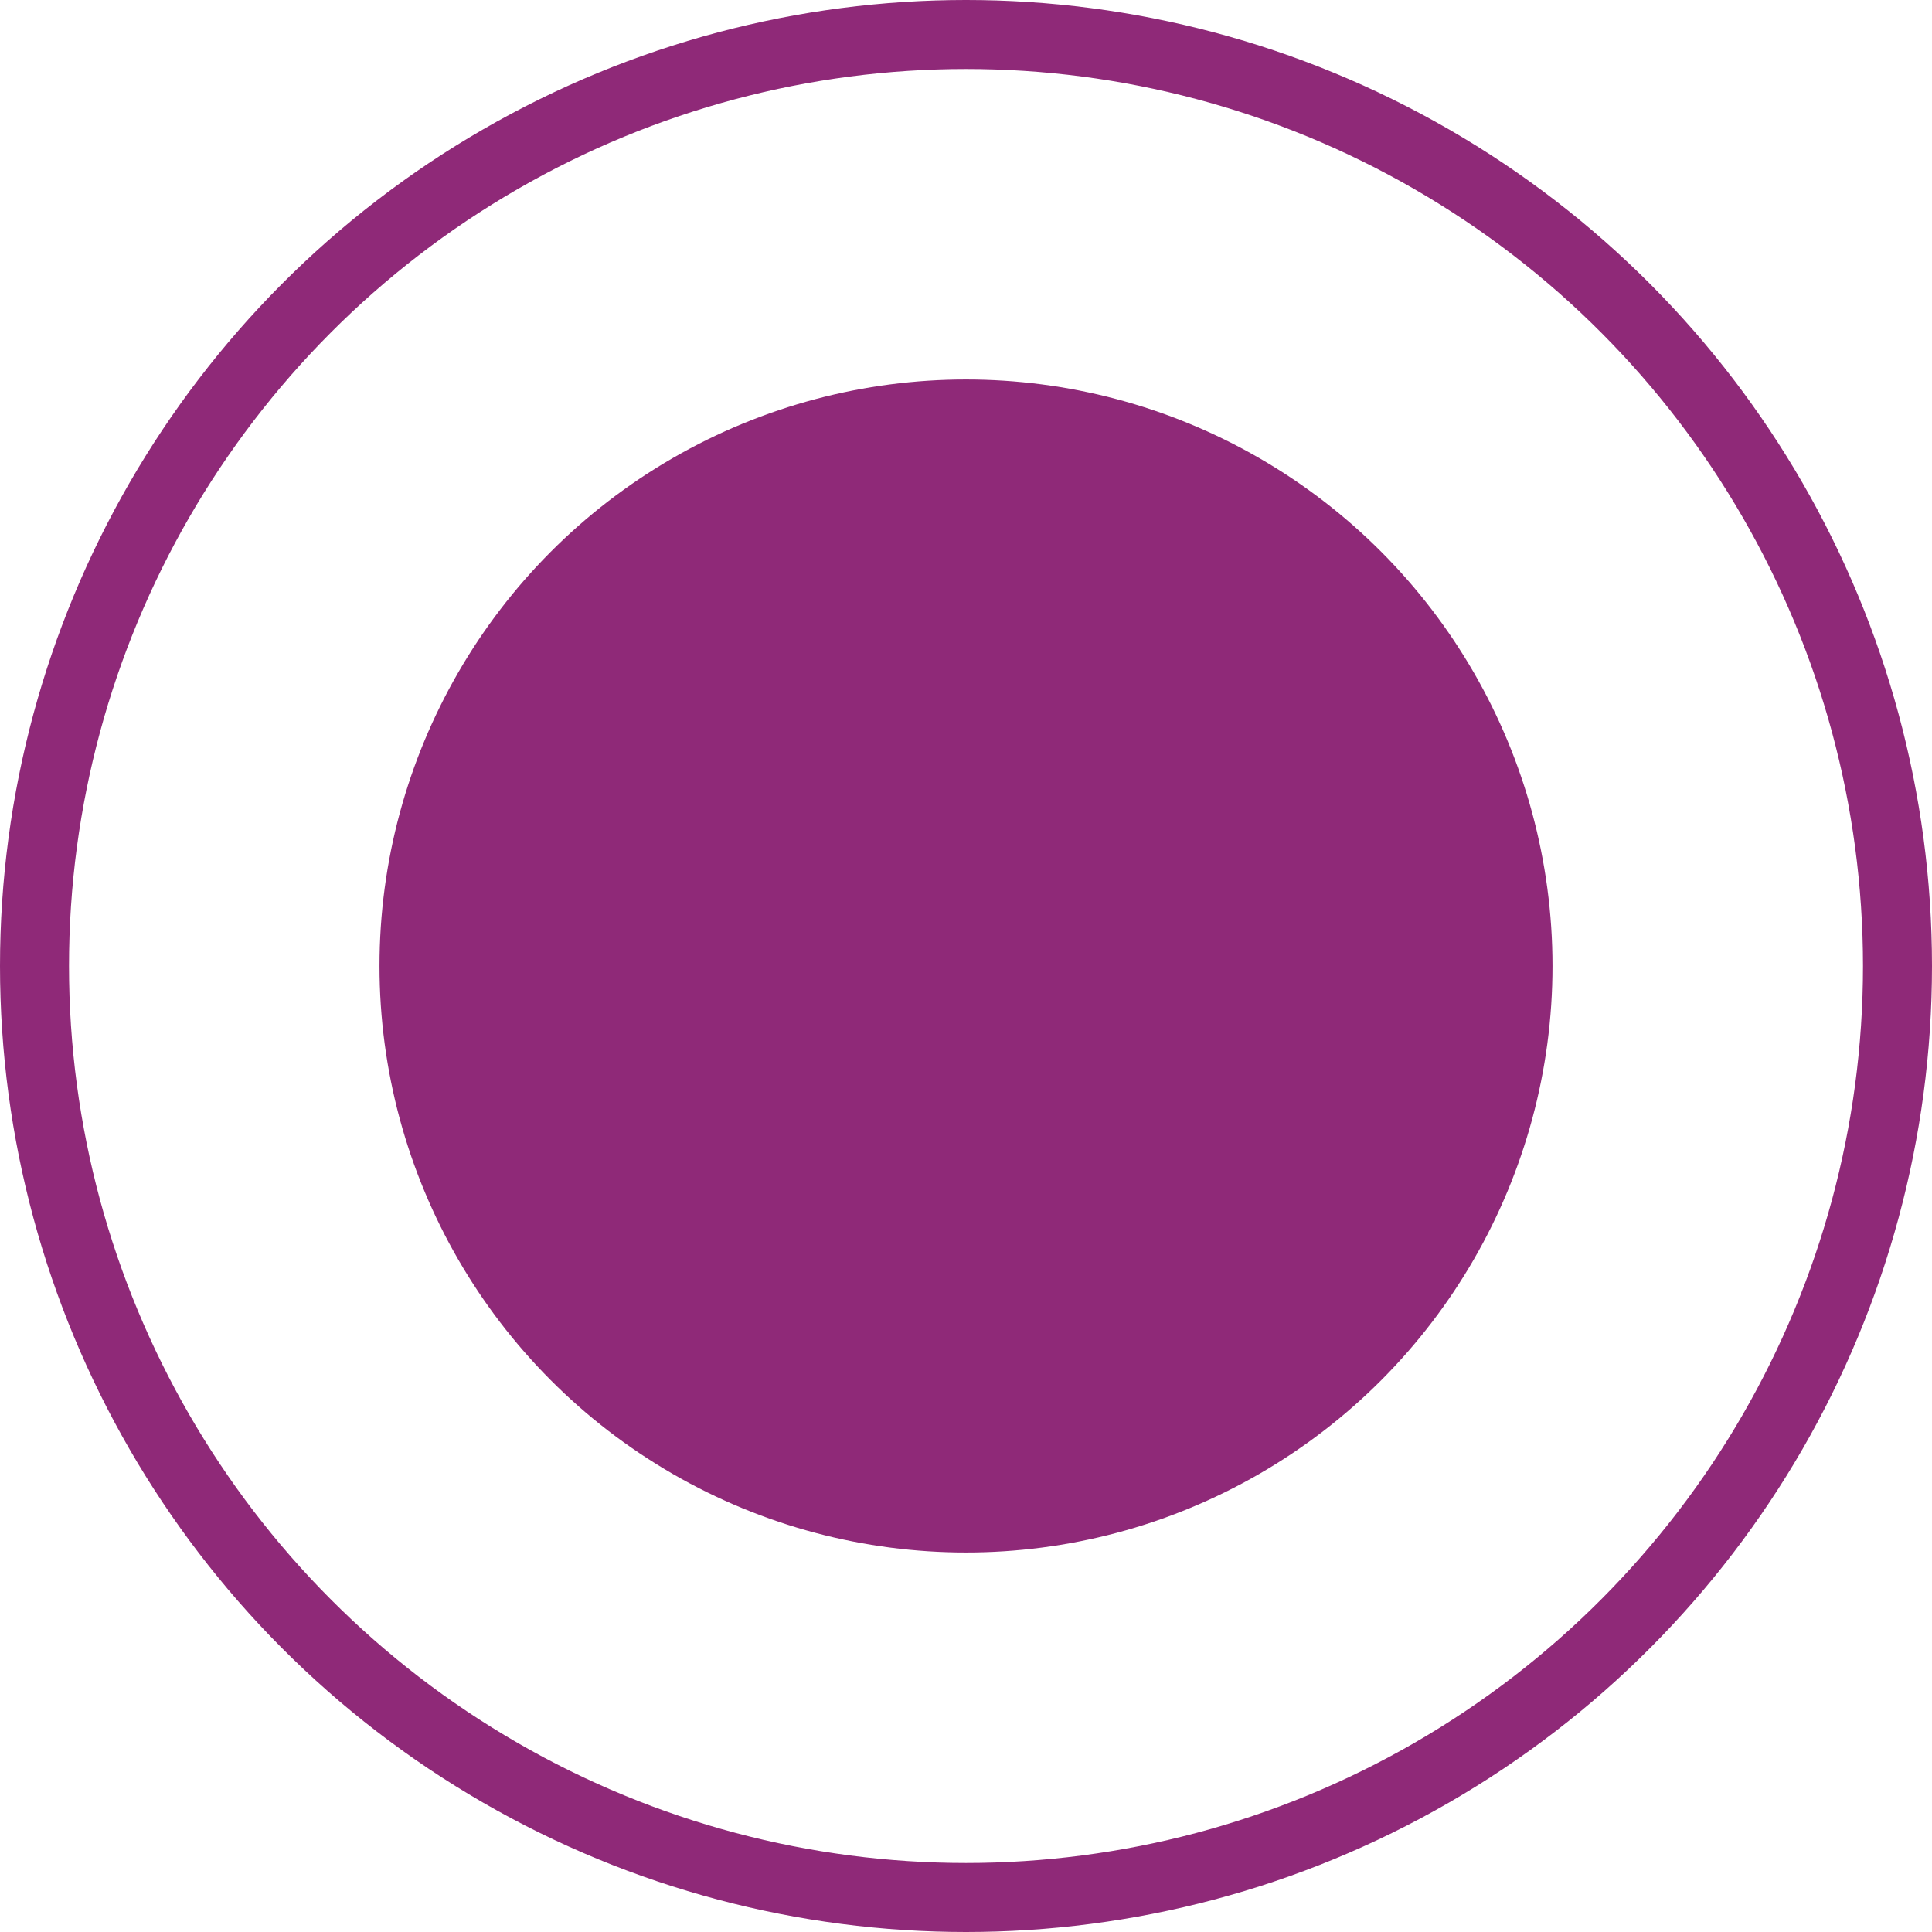
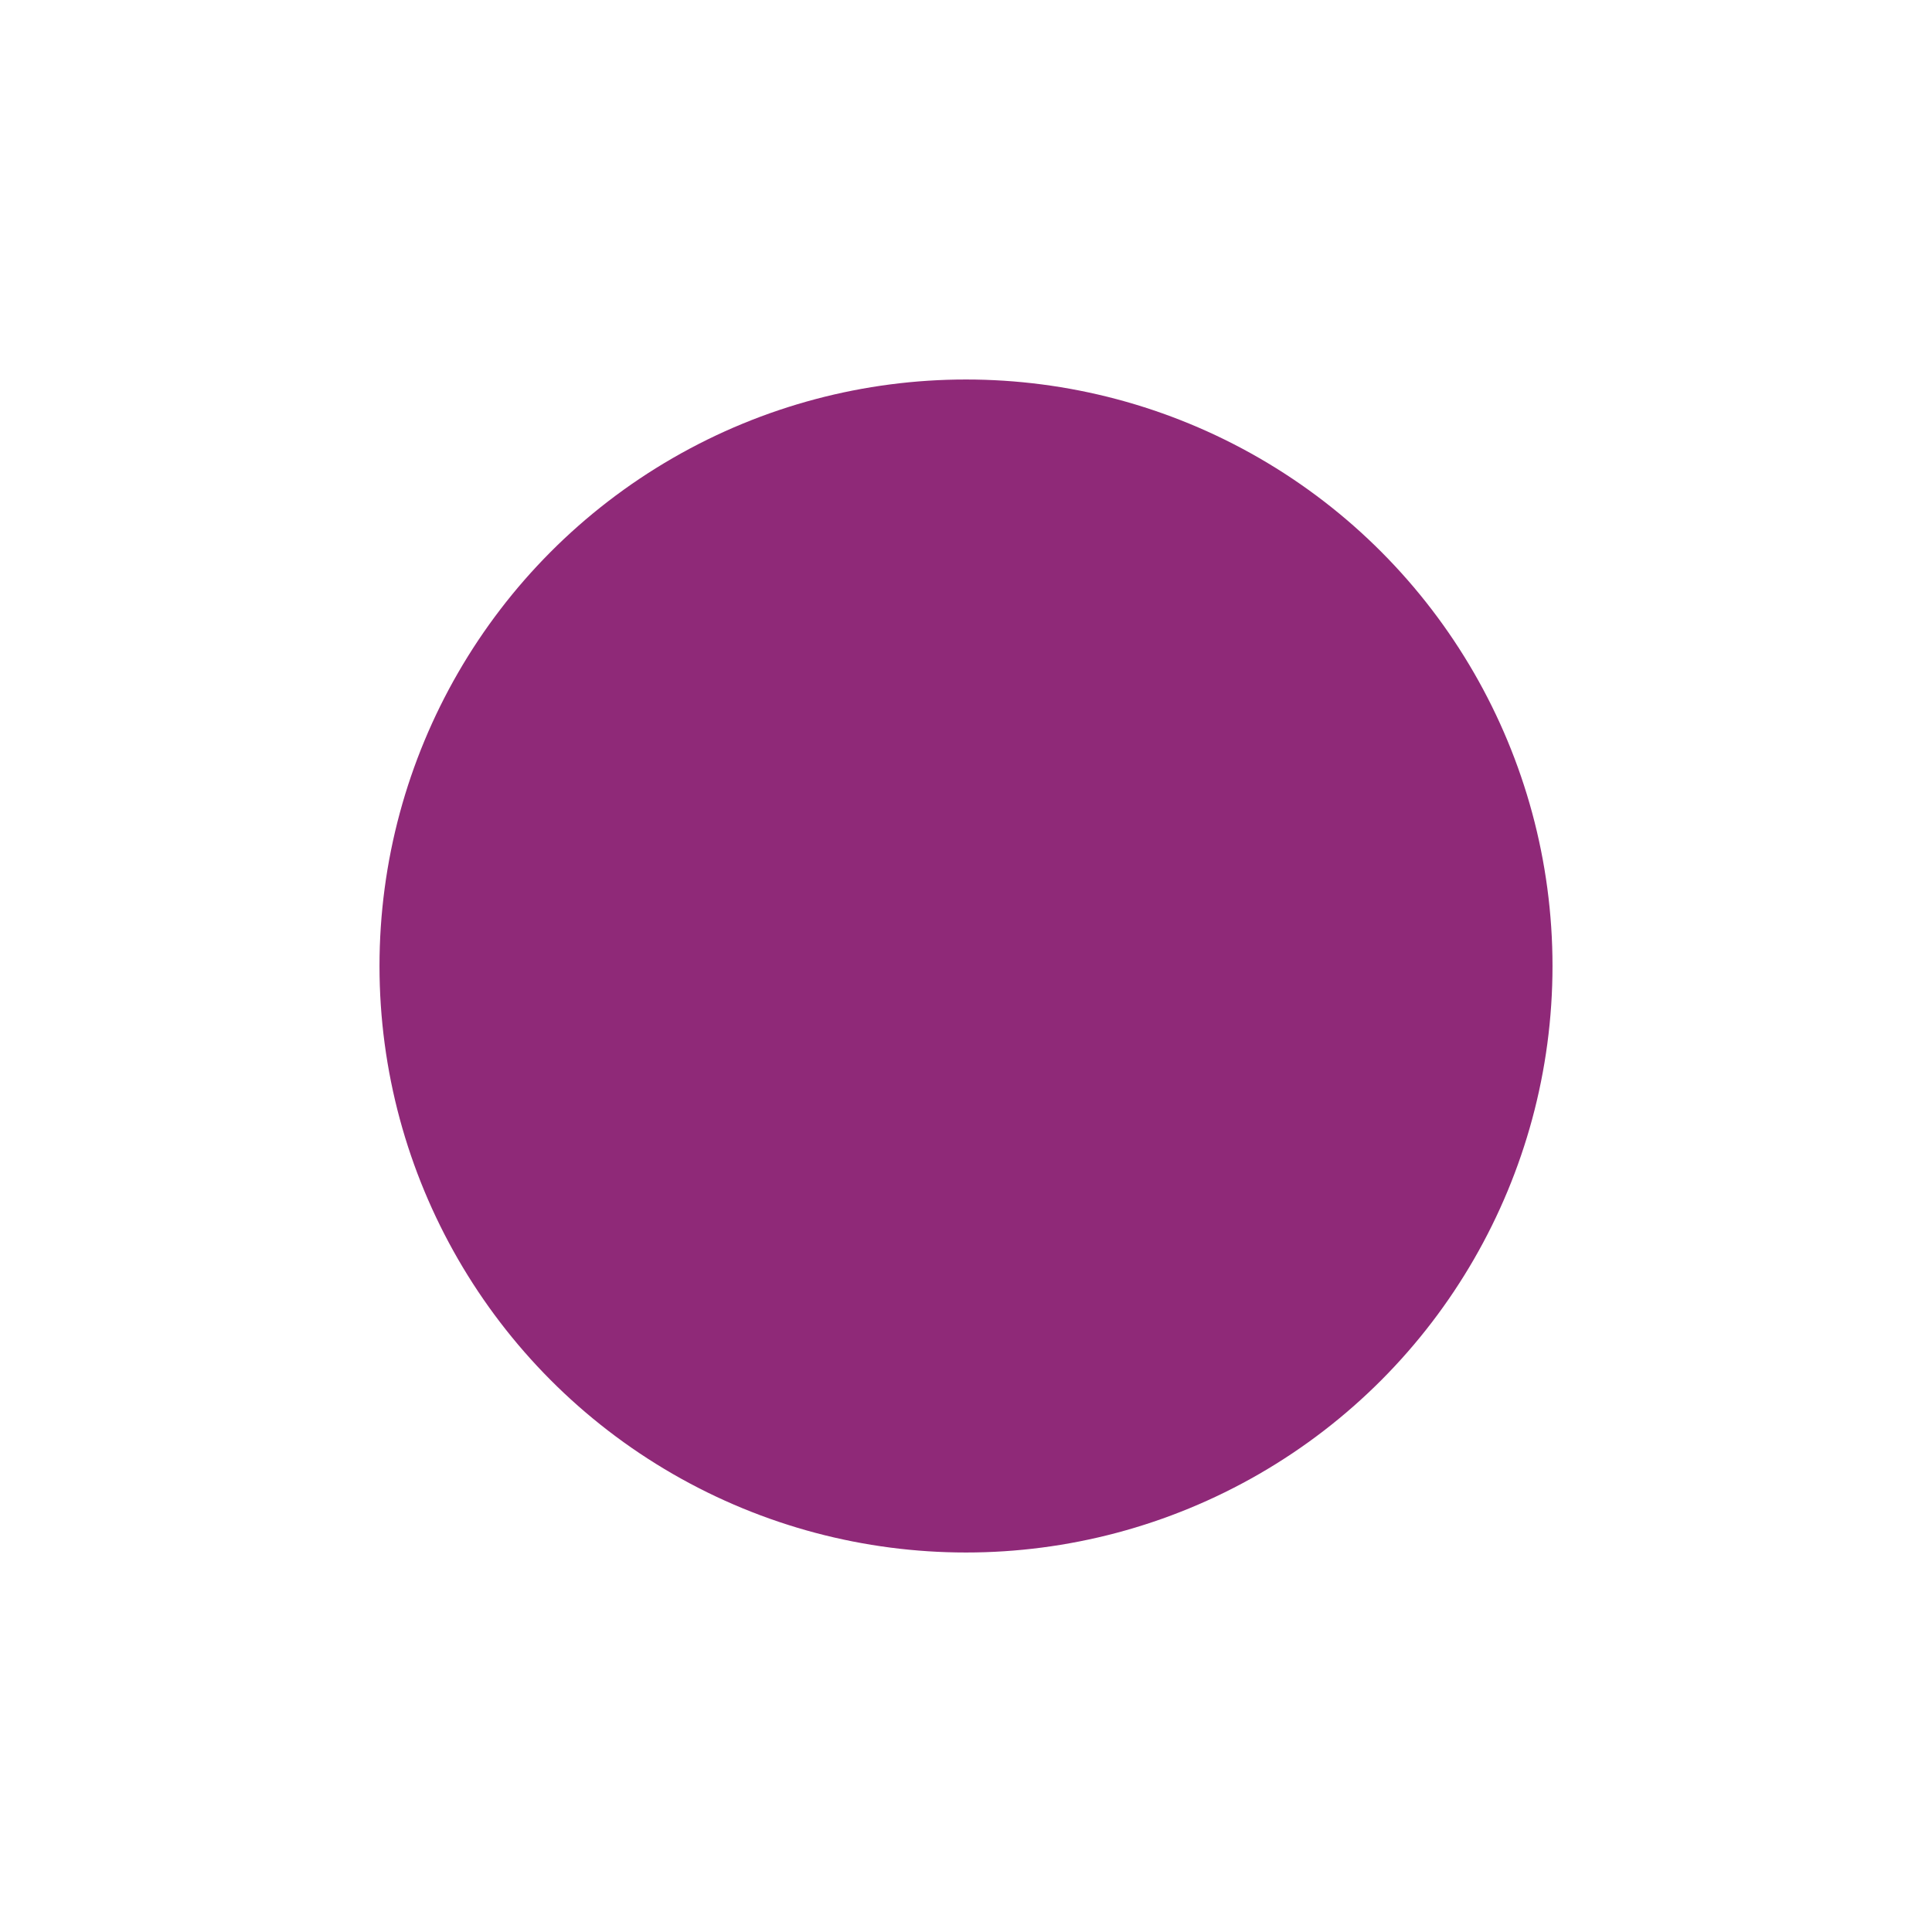
<svg xmlns="http://www.w3.org/2000/svg" width="56" height="56" viewBox="0 0 56 56" fill="none">
  <circle cx="28" cy="28" r="17" fill="#8F2978" />
-   <circle cx="28" cy="28" r="27" stroke="#8F2978" stroke-width="2" />
</svg>